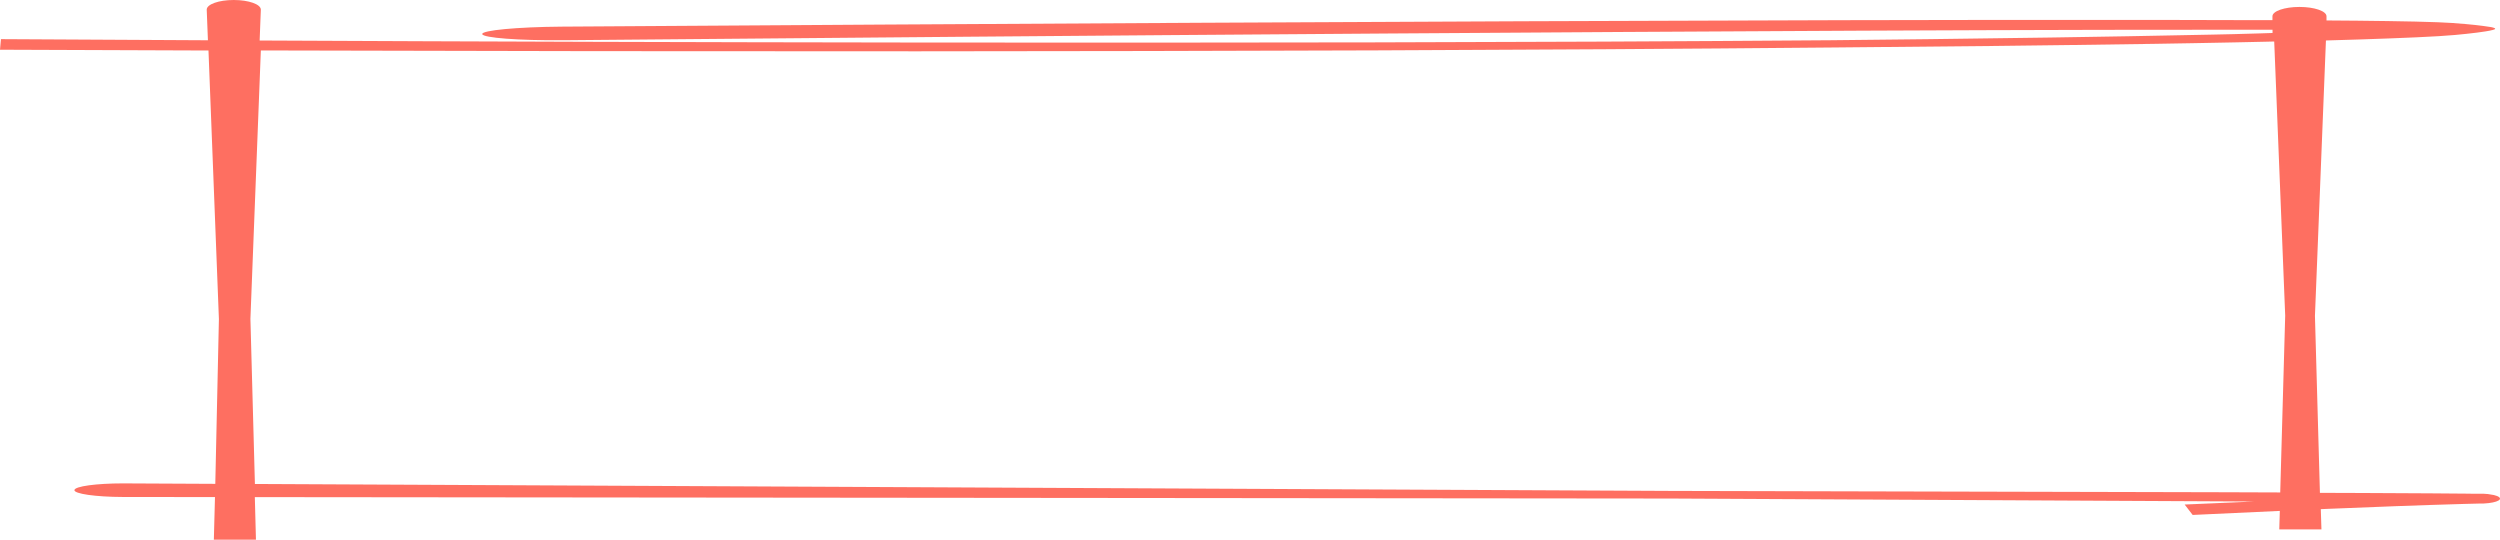
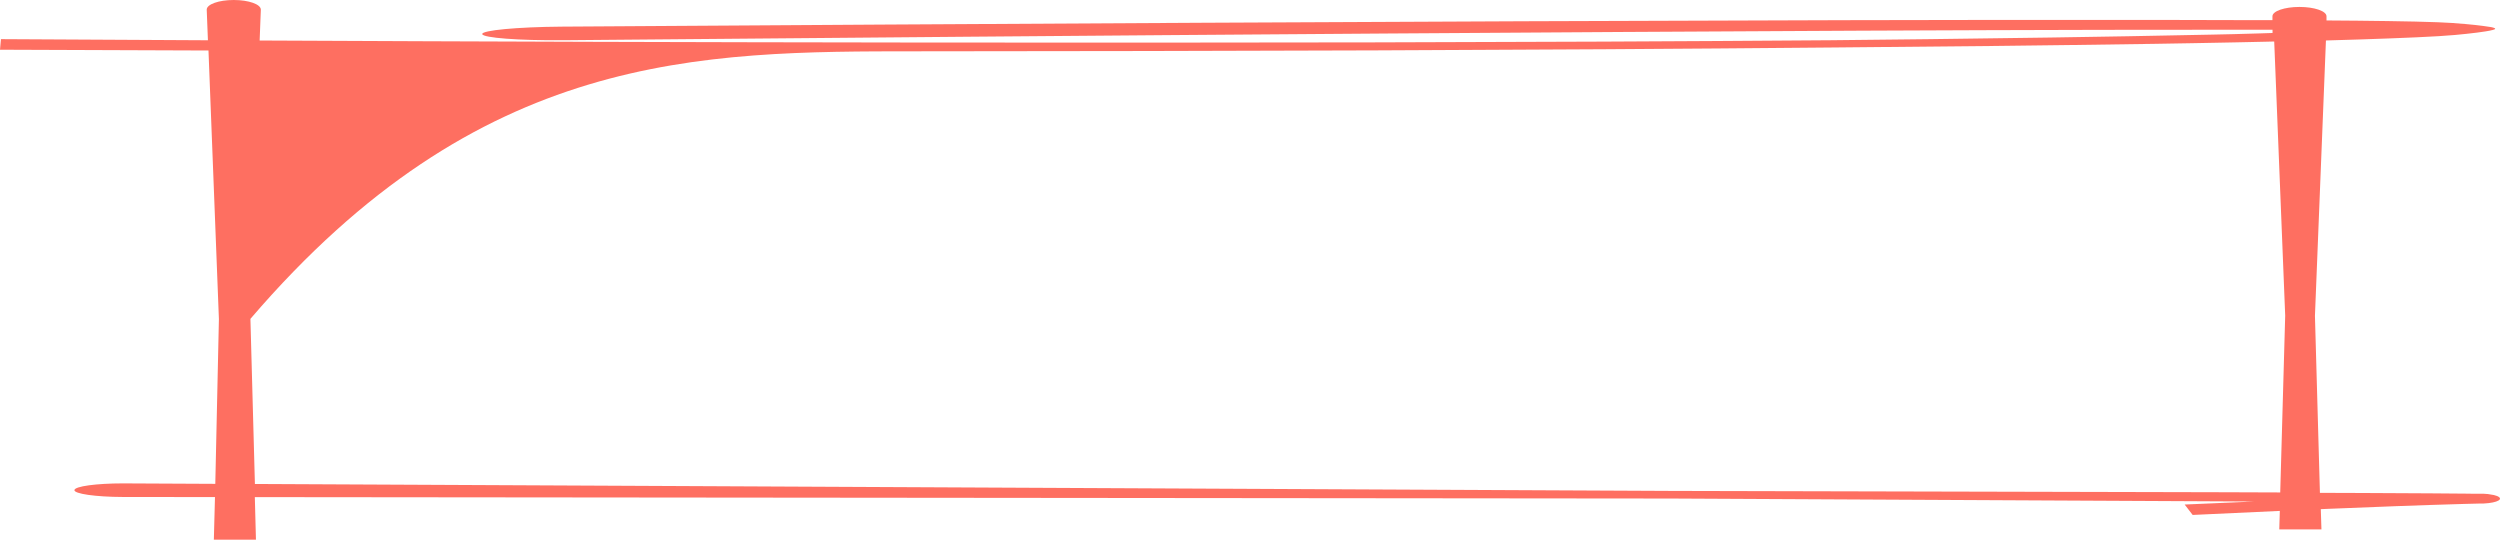
<svg xmlns="http://www.w3.org/2000/svg" width="4901" height="1058" viewBox="0 0 4901 1058" fill="none">
-   <path d="M4889.08 970.485C4868.96 966.932 4880.28 969.142 4873.36 968.235L4869.28 967.958H4867.39H4864.88H4861.42H4851.36L4833.75 967.721L4765.37 967.169L4629.71 966.458L4547.97 966.182L4538.22 619.318L4559.76 79.344C4583.02 78.673 4605.82 78.002 4627.98 77.291C4705.64 74.765 4779.36 71.765 4813.16 68.528C4827.81 67.199 4842.13 65.656 4856.07 63.91C4861.57 63.12 4867.23 62.37 4872.73 61.541C4878.16 60.739 4883.09 59.742 4887.35 58.58C4888.69 58.23 4889.8 57.831 4890.66 57.396C4891.77 56.713 4891.77 55.947 4890.66 55.264C4889.01 54.422 4886.59 53.691 4883.58 53.133C4878.65 52.242 4873.39 51.475 4867.86 50.843L4852.14 48.949C4846.64 48.317 4839.88 47.764 4833.59 47.133C4815.98 45.508 4797.76 44.331 4779.2 43.62C4753.58 42.593 4718.53 41.883 4680.01 41.291C4641.5 40.698 4602.36 40.383 4560.86 40.106V31.895C4560.86 21.79 4537.28 13.619 4507.89 13.619C4478.49 13.619 4454.91 21.79 4454.91 31.895V39.514H4423.47L4246.63 39.08C4036.61 38.764 3826.76 39.08 3616.9 39.554C2777.64 41.725 1939 46.659 1100.21 52.225C1013.75 52.935 944.271 59.449 945.372 66.831C946.472 74.212 1017.21 79.541 1103.67 78.87L1901.59 71.962C2379.78 68.015 3016.57 63.16 3650.54 60.12C3809 59.409 3967.29 58.817 4122.13 58.502L4353.05 58.304H4436.99H4455.07V64.659L4427.4 65.567L4394.7 66.475L4377.73 66.949L4336.86 67.857C4104.68 72.791 3912.43 75.16 3780.86 76.778L3589.87 78.87C2992.52 83.449 2394.08 84.002 1796.11 83.371C1367.18 82.844 938.141 81.528 508.998 79.423L511.356 18.908C511.356 8.448 487.62 0 458.224 0C428.829 0 405.25 8.448 405.25 18.908L407.606 78.949C272.418 78.291 137.179 77.555 1.886 76.739L0 97.463C136.236 98.042 272.472 98.555 408.707 99.002L429.142 625.515L422.069 948.537L241.137 947.629C188.791 947.629 146.821 953.353 145.878 960.695C144.934 968.037 187.691 974.116 240.195 974.274L421.439 974.472L419.238 1058H501.766L499.567 974.551L3275.63 977.314L4357.92 982.88L4418.6 983.235C4373.33 985.13 4328.05 987.077 4282.78 989.077L4298.5 1009.49C4355.3 1006.85 4412.26 1004.22 4469.37 1001.59L4468.27 1037.83H4550.96L4549.7 998.156L4564 997.525C4652.66 993.893 4741.63 990.419 4829.82 987.932L4863.93 987.064H4869.28C4872.59 986.898 4875.81 986.632 4878.87 986.274C4884.53 985.601 4889.46 984.592 4893.23 983.335C4897 982.077 4899.49 980.608 4900.5 979.054C4901.5 977.5 4900.99 975.908 4899 974.415C4897.01 972.923 4893.61 971.574 4889.08 970.485ZM4470.16 965.392L4360.12 964.998L3277.36 962.392L499.722 948.774L490.92 625.081L511.356 98.884C941.023 100.147 1370.27 100.713 1799.1 100.581C2397.7 100.187 2996.45 98.647 3595.05 93.081C3804.91 91.463 4014.76 89.134 4223.83 85.936L4302.43 84.594L4382.76 83.055L4442.65 81.752L4458.37 81.357L4479.9 618.726L4470.16 965.392Z" fill="#FE6F61" />
+   <path d="M4889.08 970.485C4868.96 966.932 4880.28 969.142 4873.36 968.235L4869.28 967.958H4867.39H4864.88H4861.42H4851.36L4833.75 967.721L4765.37 967.169L4629.71 966.458L4547.97 966.182L4538.22 619.318L4559.76 79.344C4583.02 78.673 4605.82 78.002 4627.98 77.291C4705.64 74.765 4779.36 71.765 4813.16 68.528C4827.81 67.199 4842.13 65.656 4856.07 63.91C4861.57 63.12 4867.23 62.37 4872.73 61.541C4878.16 60.739 4883.09 59.742 4887.35 58.58C4888.69 58.23 4889.8 57.831 4890.66 57.396C4891.77 56.713 4891.77 55.947 4890.66 55.264C4889.01 54.422 4886.59 53.691 4883.58 53.133C4878.65 52.242 4873.39 51.475 4867.86 50.843L4852.14 48.949C4846.64 48.317 4839.88 47.764 4833.59 47.133C4815.98 45.508 4797.76 44.331 4779.2 43.62C4753.58 42.593 4718.53 41.883 4680.01 41.291C4641.5 40.698 4602.36 40.383 4560.86 40.106V31.895C4560.86 21.79 4537.28 13.619 4507.89 13.619C4478.49 13.619 4454.91 21.79 4454.91 31.895V39.514H4423.47L4246.63 39.08C4036.61 38.764 3826.76 39.08 3616.9 39.554C2777.64 41.725 1939 46.659 1100.21 52.225C1013.75 52.935 944.271 59.449 945.372 66.831C946.472 74.212 1017.21 79.541 1103.67 78.87L1901.59 71.962C2379.78 68.015 3016.57 63.16 3650.54 60.12C3809 59.409 3967.29 58.817 4122.13 58.502L4353.05 58.304H4436.99H4455.07V64.659L4427.4 65.567L4394.7 66.475L4377.73 66.949L4336.86 67.857C4104.68 72.791 3912.43 75.16 3780.86 76.778L3589.87 78.87C2992.52 83.449 2394.08 84.002 1796.11 83.371C1367.18 82.844 938.141 81.528 508.998 79.423L511.356 18.908C511.356 8.448 487.62 0 458.224 0C428.829 0 405.25 8.448 405.25 18.908L407.606 78.949C272.418 78.291 137.179 77.555 1.886 76.739L0 97.463C136.236 98.042 272.472 98.555 408.707 99.002L429.142 625.515L422.069 948.537L241.137 947.629C188.791 947.629 146.821 953.353 145.878 960.695C144.934 968.037 187.691 974.116 240.195 974.274L421.439 974.472L419.238 1058H501.766L499.567 974.551L3275.63 977.314L4357.92 982.88L4418.6 983.235C4373.33 985.13 4328.05 987.077 4282.78 989.077L4298.5 1009.49C4355.3 1006.85 4412.26 1004.22 4469.37 1001.59L4468.27 1037.83H4550.96L4549.7 998.156L4564 997.525C4652.66 993.893 4741.63 990.419 4829.82 987.932L4863.93 987.064H4869.28C4872.59 986.898 4875.81 986.632 4878.87 986.274C4884.53 985.601 4889.46 984.592 4893.23 983.335C4897 982.077 4899.49 980.608 4900.5 979.054C4901.5 977.5 4900.99 975.908 4899 974.415C4897.01 972.923 4893.61 971.574 4889.08 970.485ZM4470.16 965.392L4360.12 964.998L3277.36 962.392L499.722 948.774L490.92 625.081C941.023 100.147 1370.27 100.713 1799.1 100.581C2397.7 100.187 2996.45 98.647 3595.05 93.081C3804.91 91.463 4014.76 89.134 4223.83 85.936L4302.43 84.594L4382.76 83.055L4442.65 81.752L4458.37 81.357L4479.9 618.726L4470.16 965.392Z" fill="#FE6F61" />
</svg>